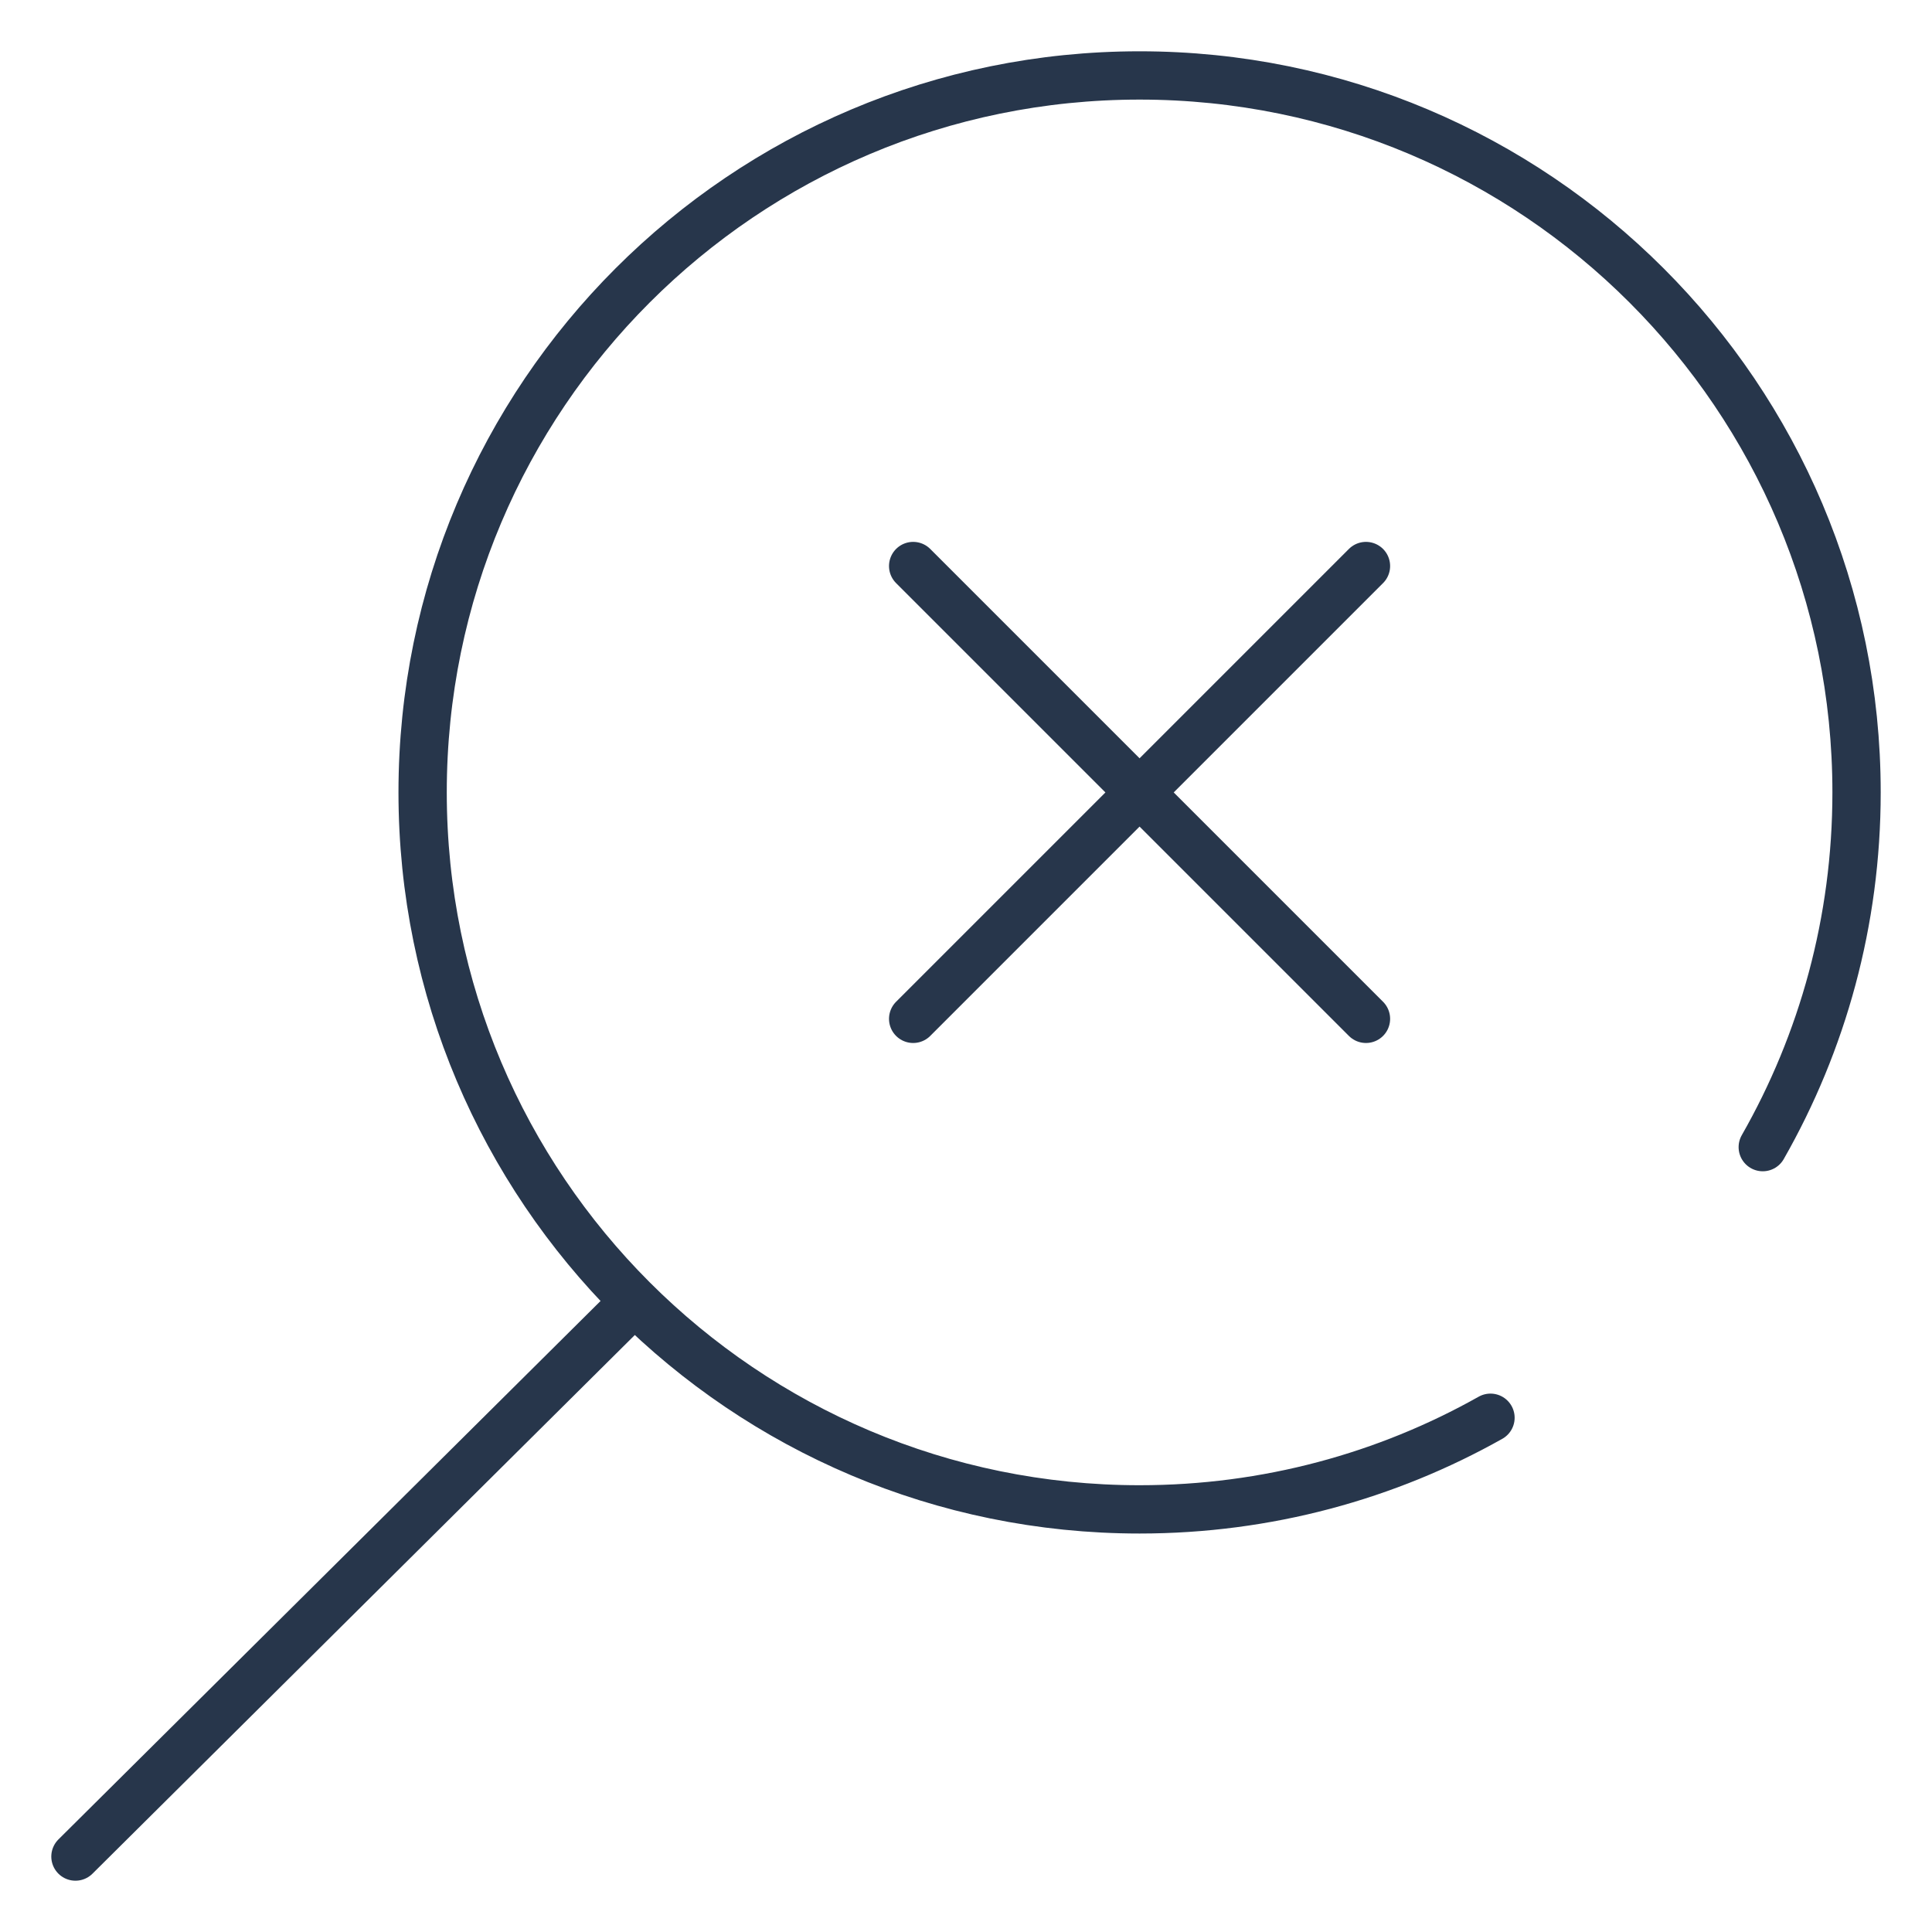
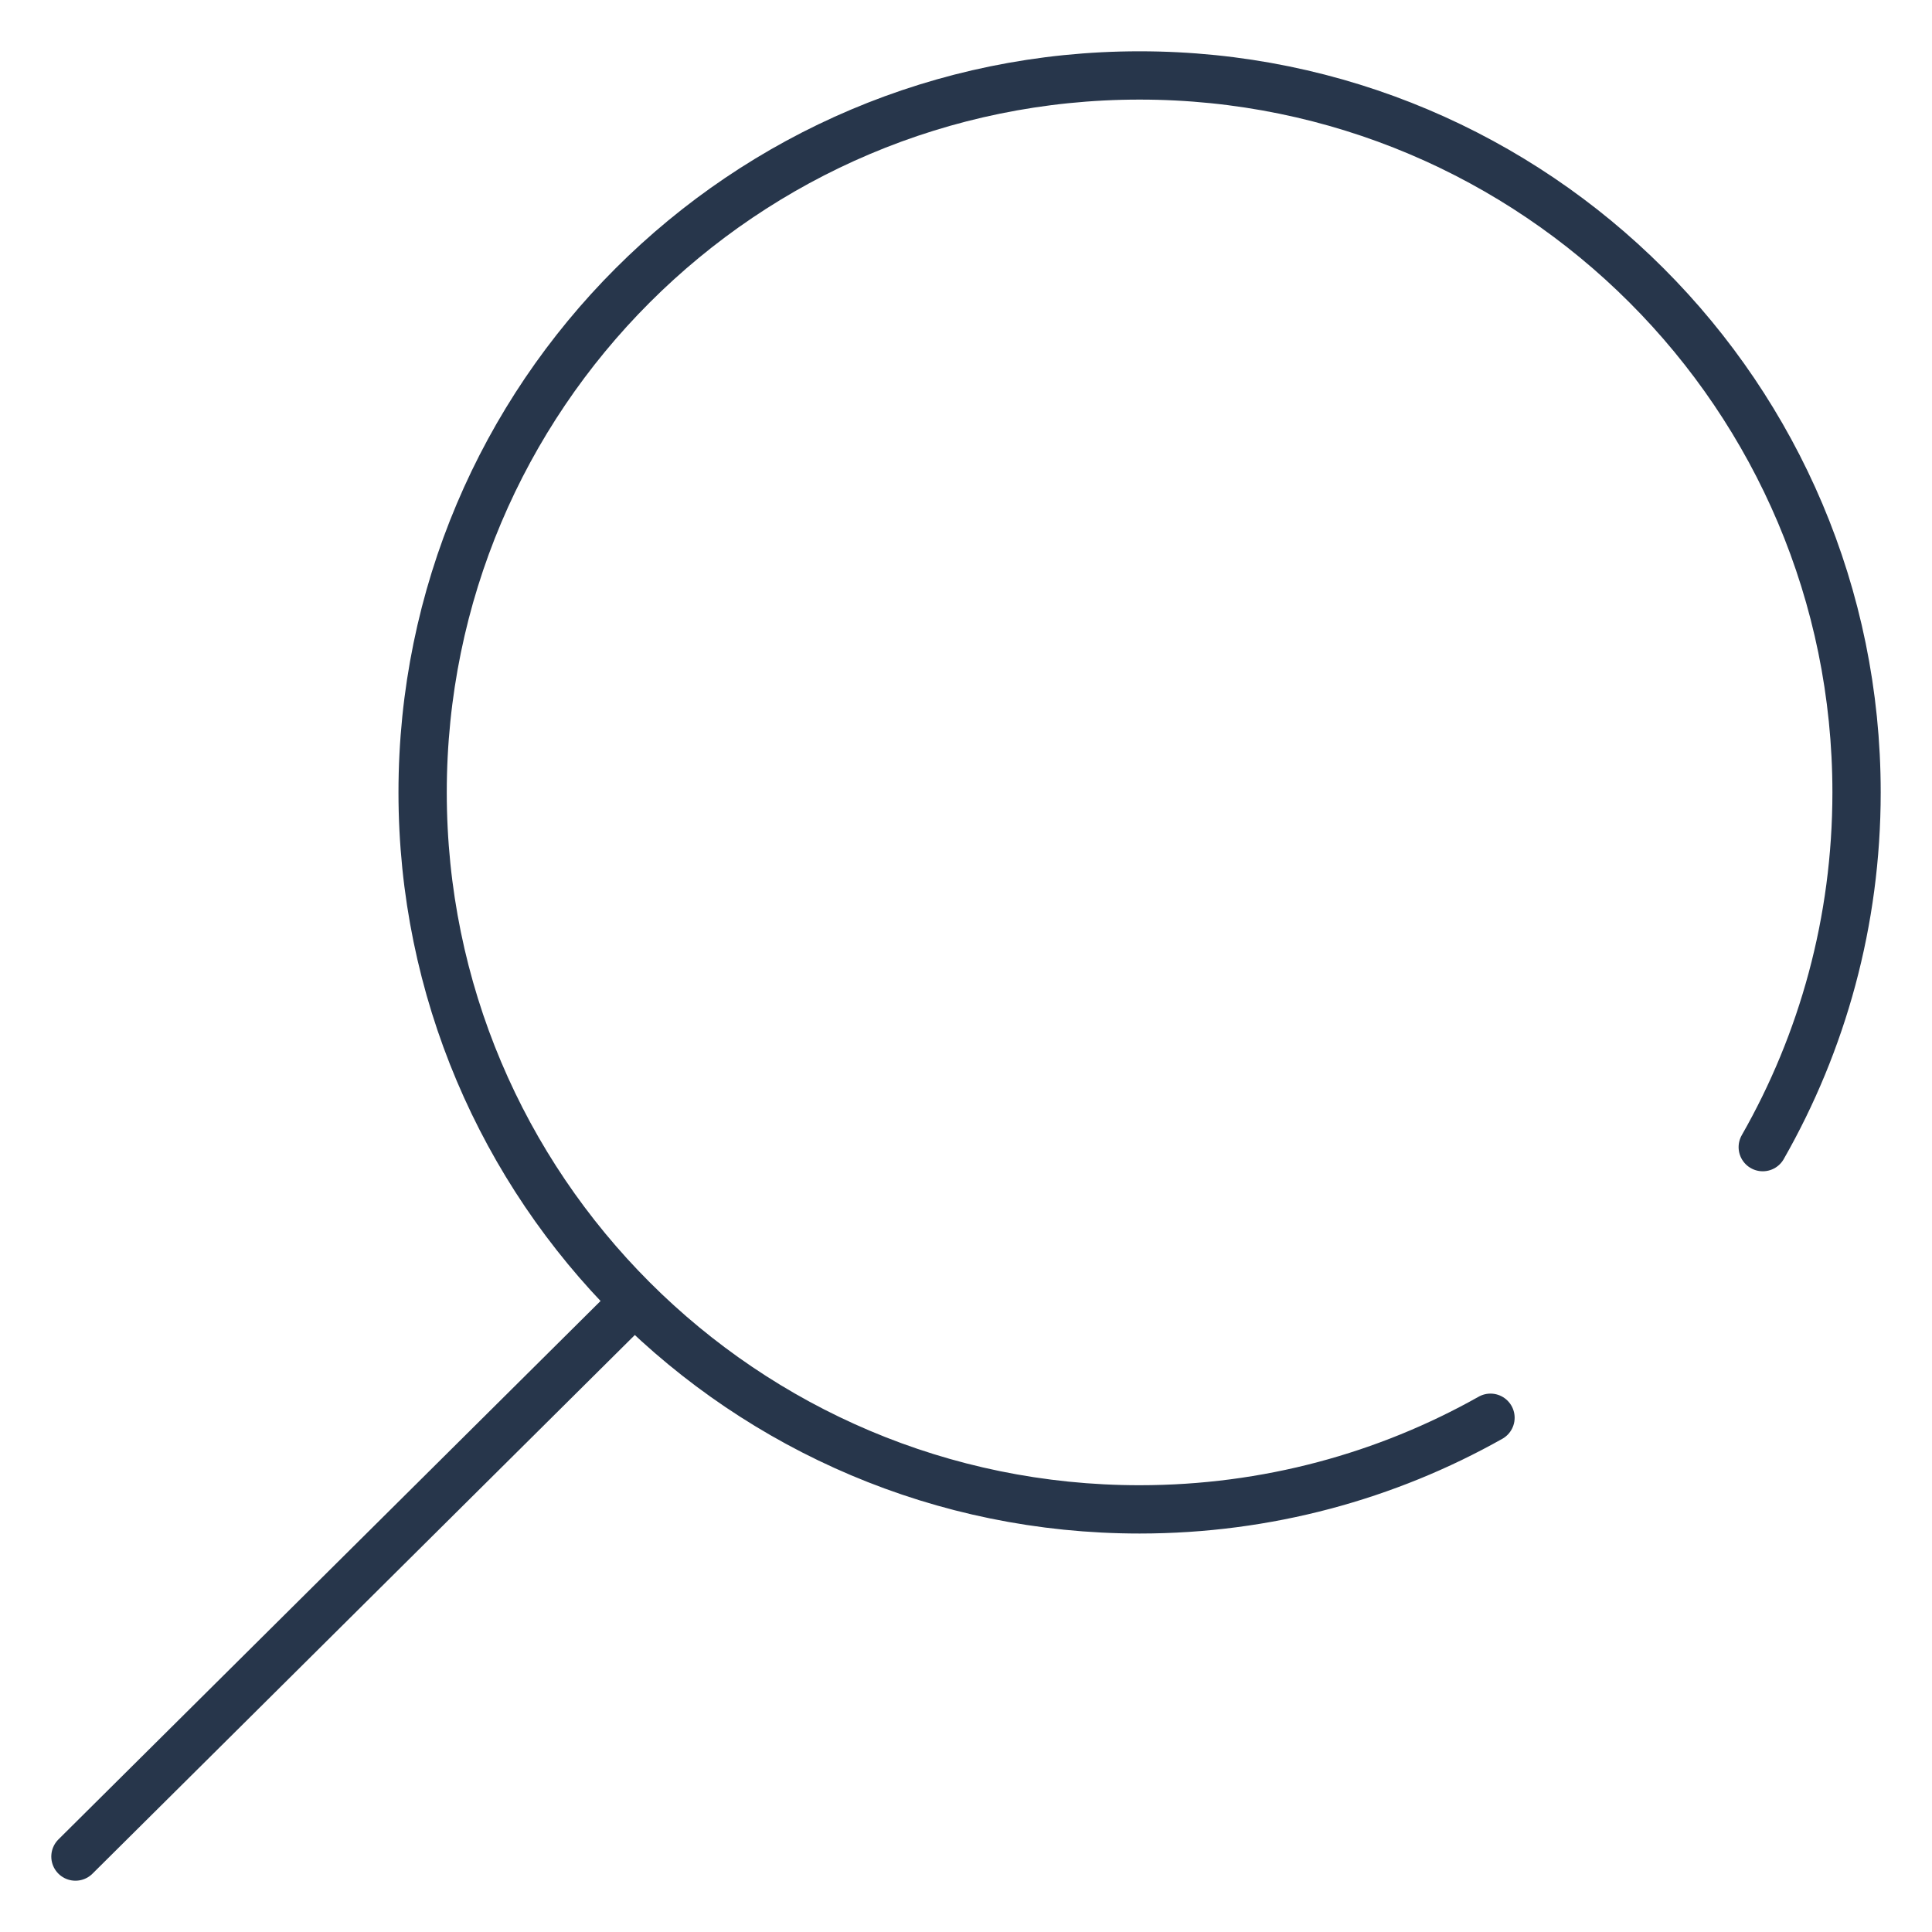
<svg xmlns="http://www.w3.org/2000/svg" width="40" height="40" viewBox="0 0 40 40" fill="none">
  <g id="search (6) 1">
    <g id="g2190">
      <g id="g2192">
        <g id="Clip path group">
          <mask id="mask0_1257_23304" style="mask-type:luminance" maskUnits="userSpaceOnUse" x="0" y="0" width="40" height="40">
            <g id="clipPath2198">
              <path id="path2196" d="M0 3.8147e-06H40V40H0V3.8147e-06Z" fill="white" />
            </g>
          </mask>
          <g mask="url(#mask0_1257_23304)">
            <g id="g2194">
              <g id="g2200">
                <path id="path2202" d="M36.496 23.75C37.732 21.584 38.438 19.078 38.438 16.406C38.438 8.208 31.792 1.562 23.594 1.562C15.396 1.562 8.75 8.208 8.75 16.406C8.75 24.604 15.396 31.25 23.594 31.25C26.233 31.25 28.712 30.561 30.859 29.353" stroke="#27364B" stroke-miterlimit="10" stroke-linecap="round" stroke-linejoin="round" />
              </g>
              <g id="g2204">
                <path id="path2206" d="M13.047 27.031L1.562 38.438" stroke="#27364B" stroke-miterlimit="10" stroke-linecap="round" stroke-linejoin="round" />
              </g>
              <g id="g2208">
-                 <path id="path2210" d="M18.906 21.094L28.281 11.719" stroke="#27364B" stroke-miterlimit="10" stroke-linecap="round" stroke-linejoin="round" />
-               </g>
+                 </g>
              <g id="g2212">
-                 <path id="path2214" d="M18.906 11.719L28.281 21.094" stroke="#27364B" stroke-miterlimit="10" stroke-linecap="round" stroke-linejoin="round" />
-               </g>
+                 </g>
            </g>
          </g>
        </g>
      </g>
    </g>
  </g>
</svg>